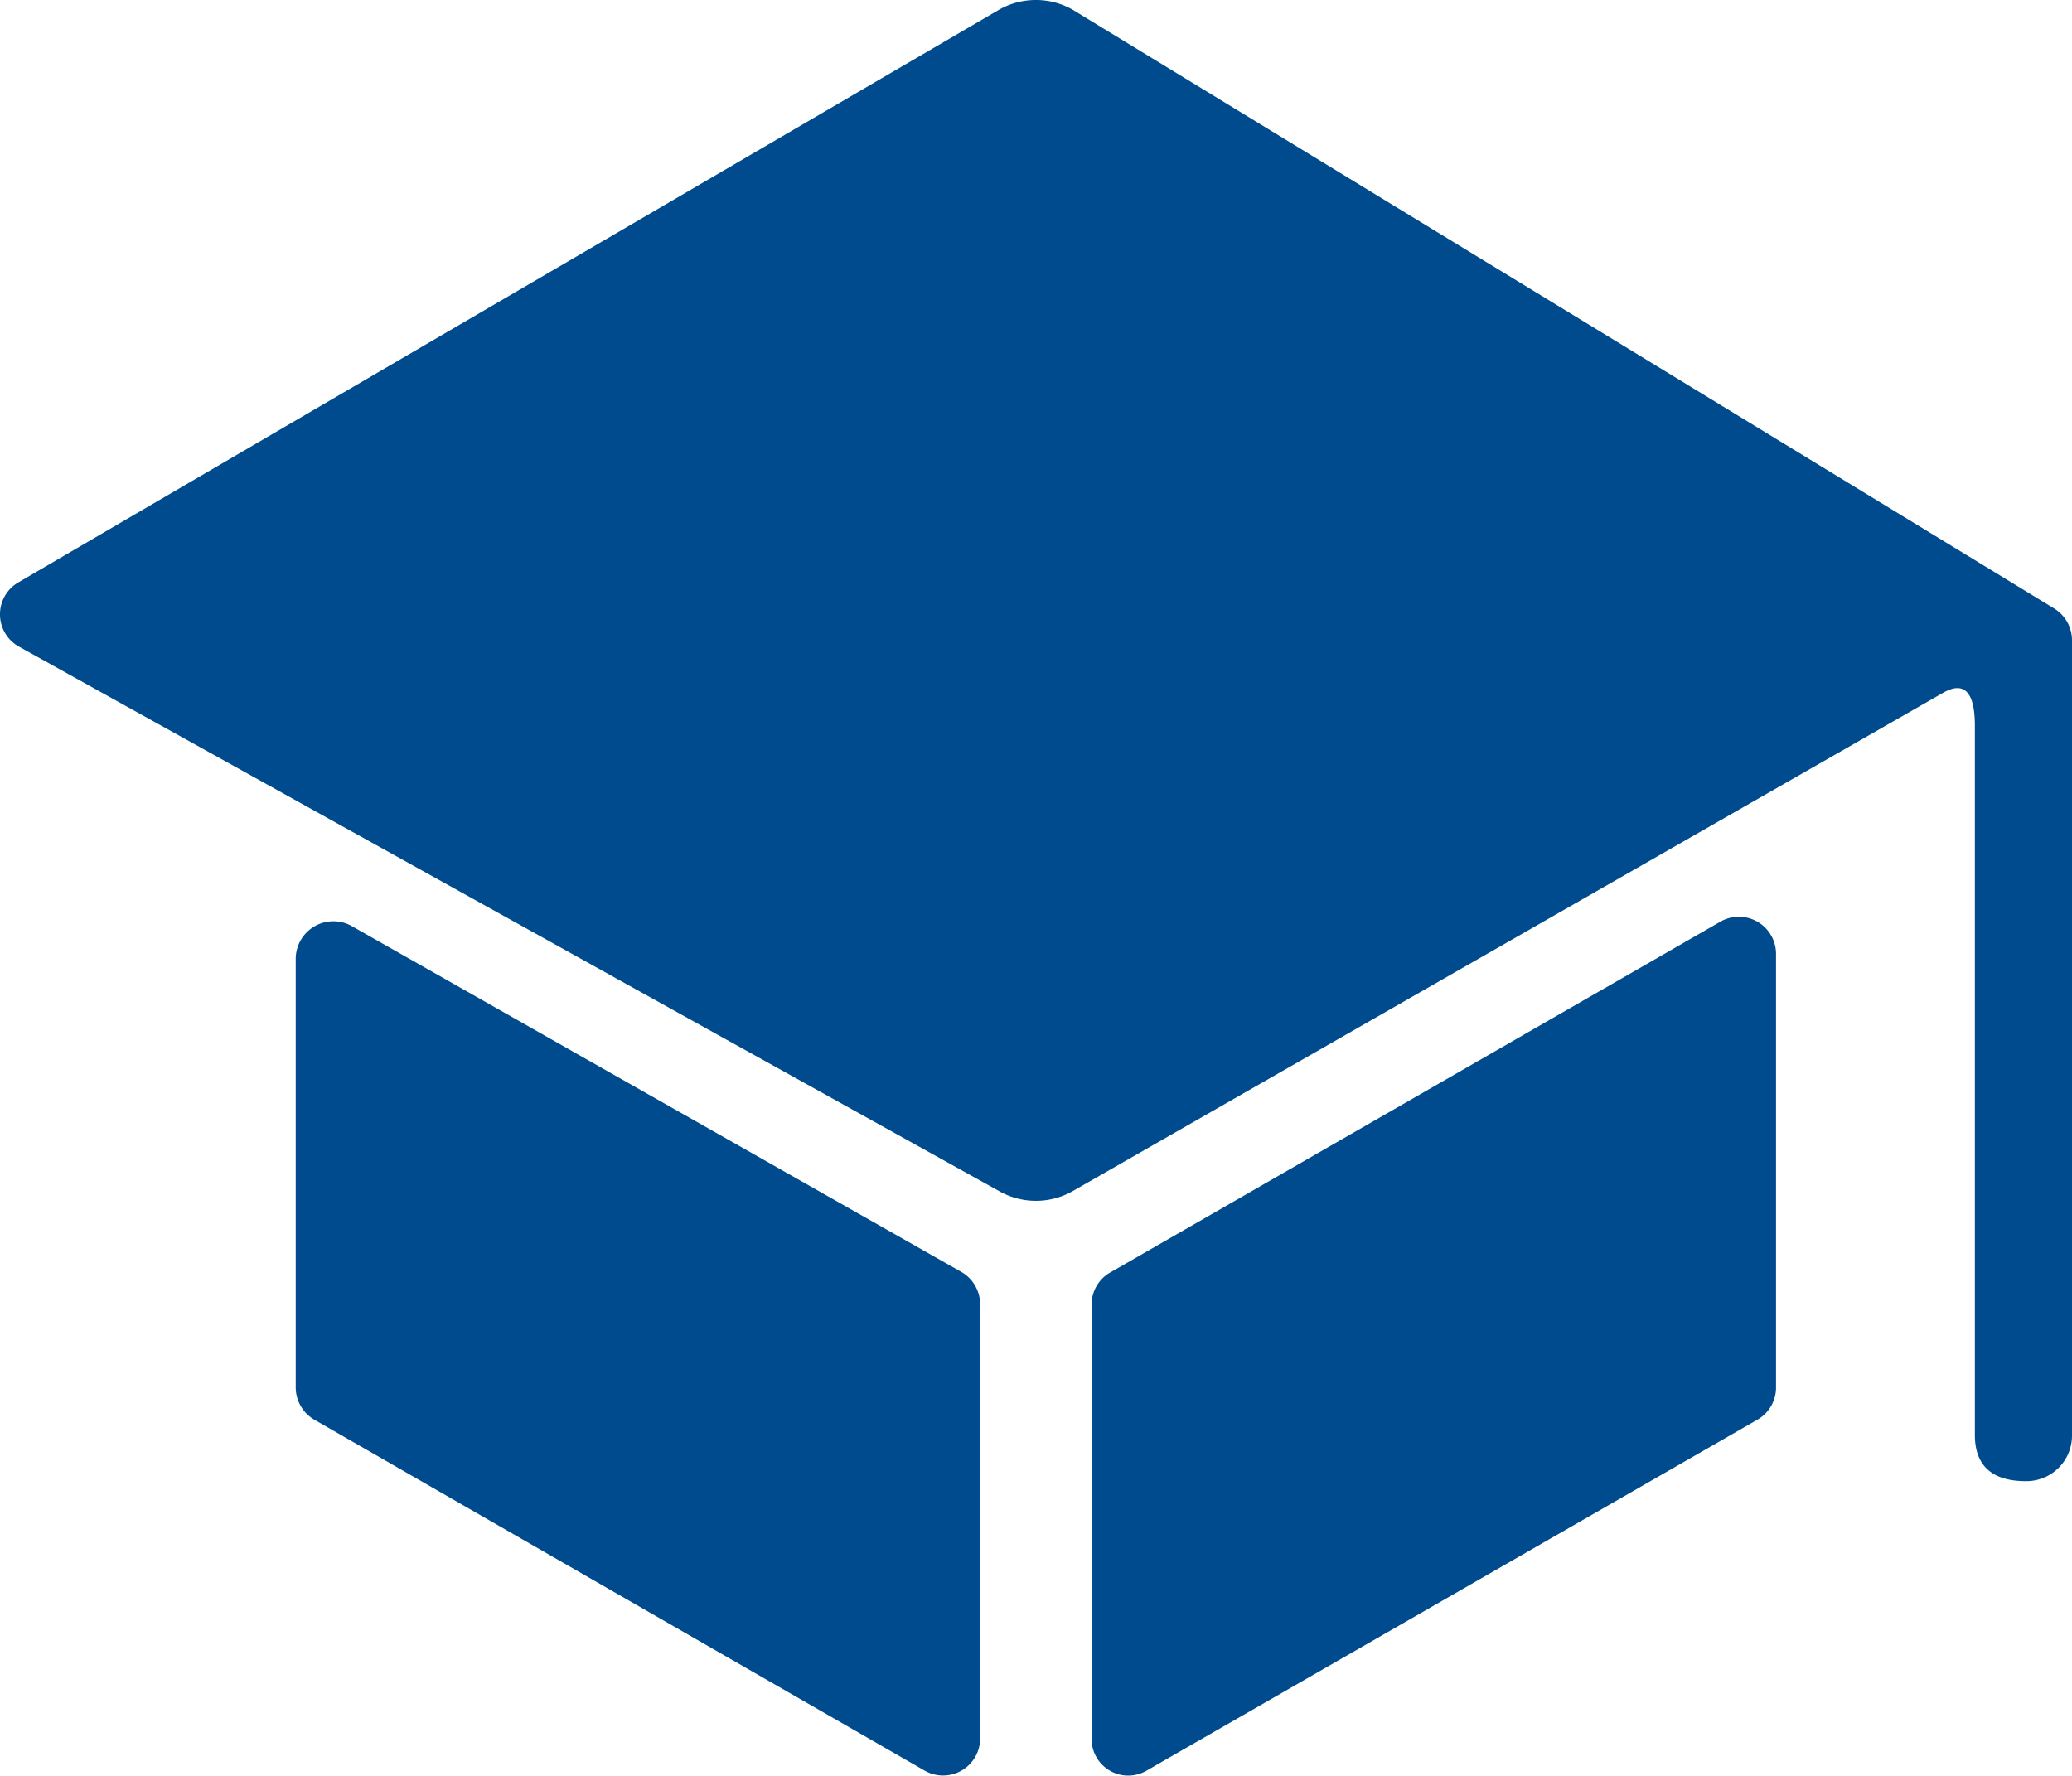
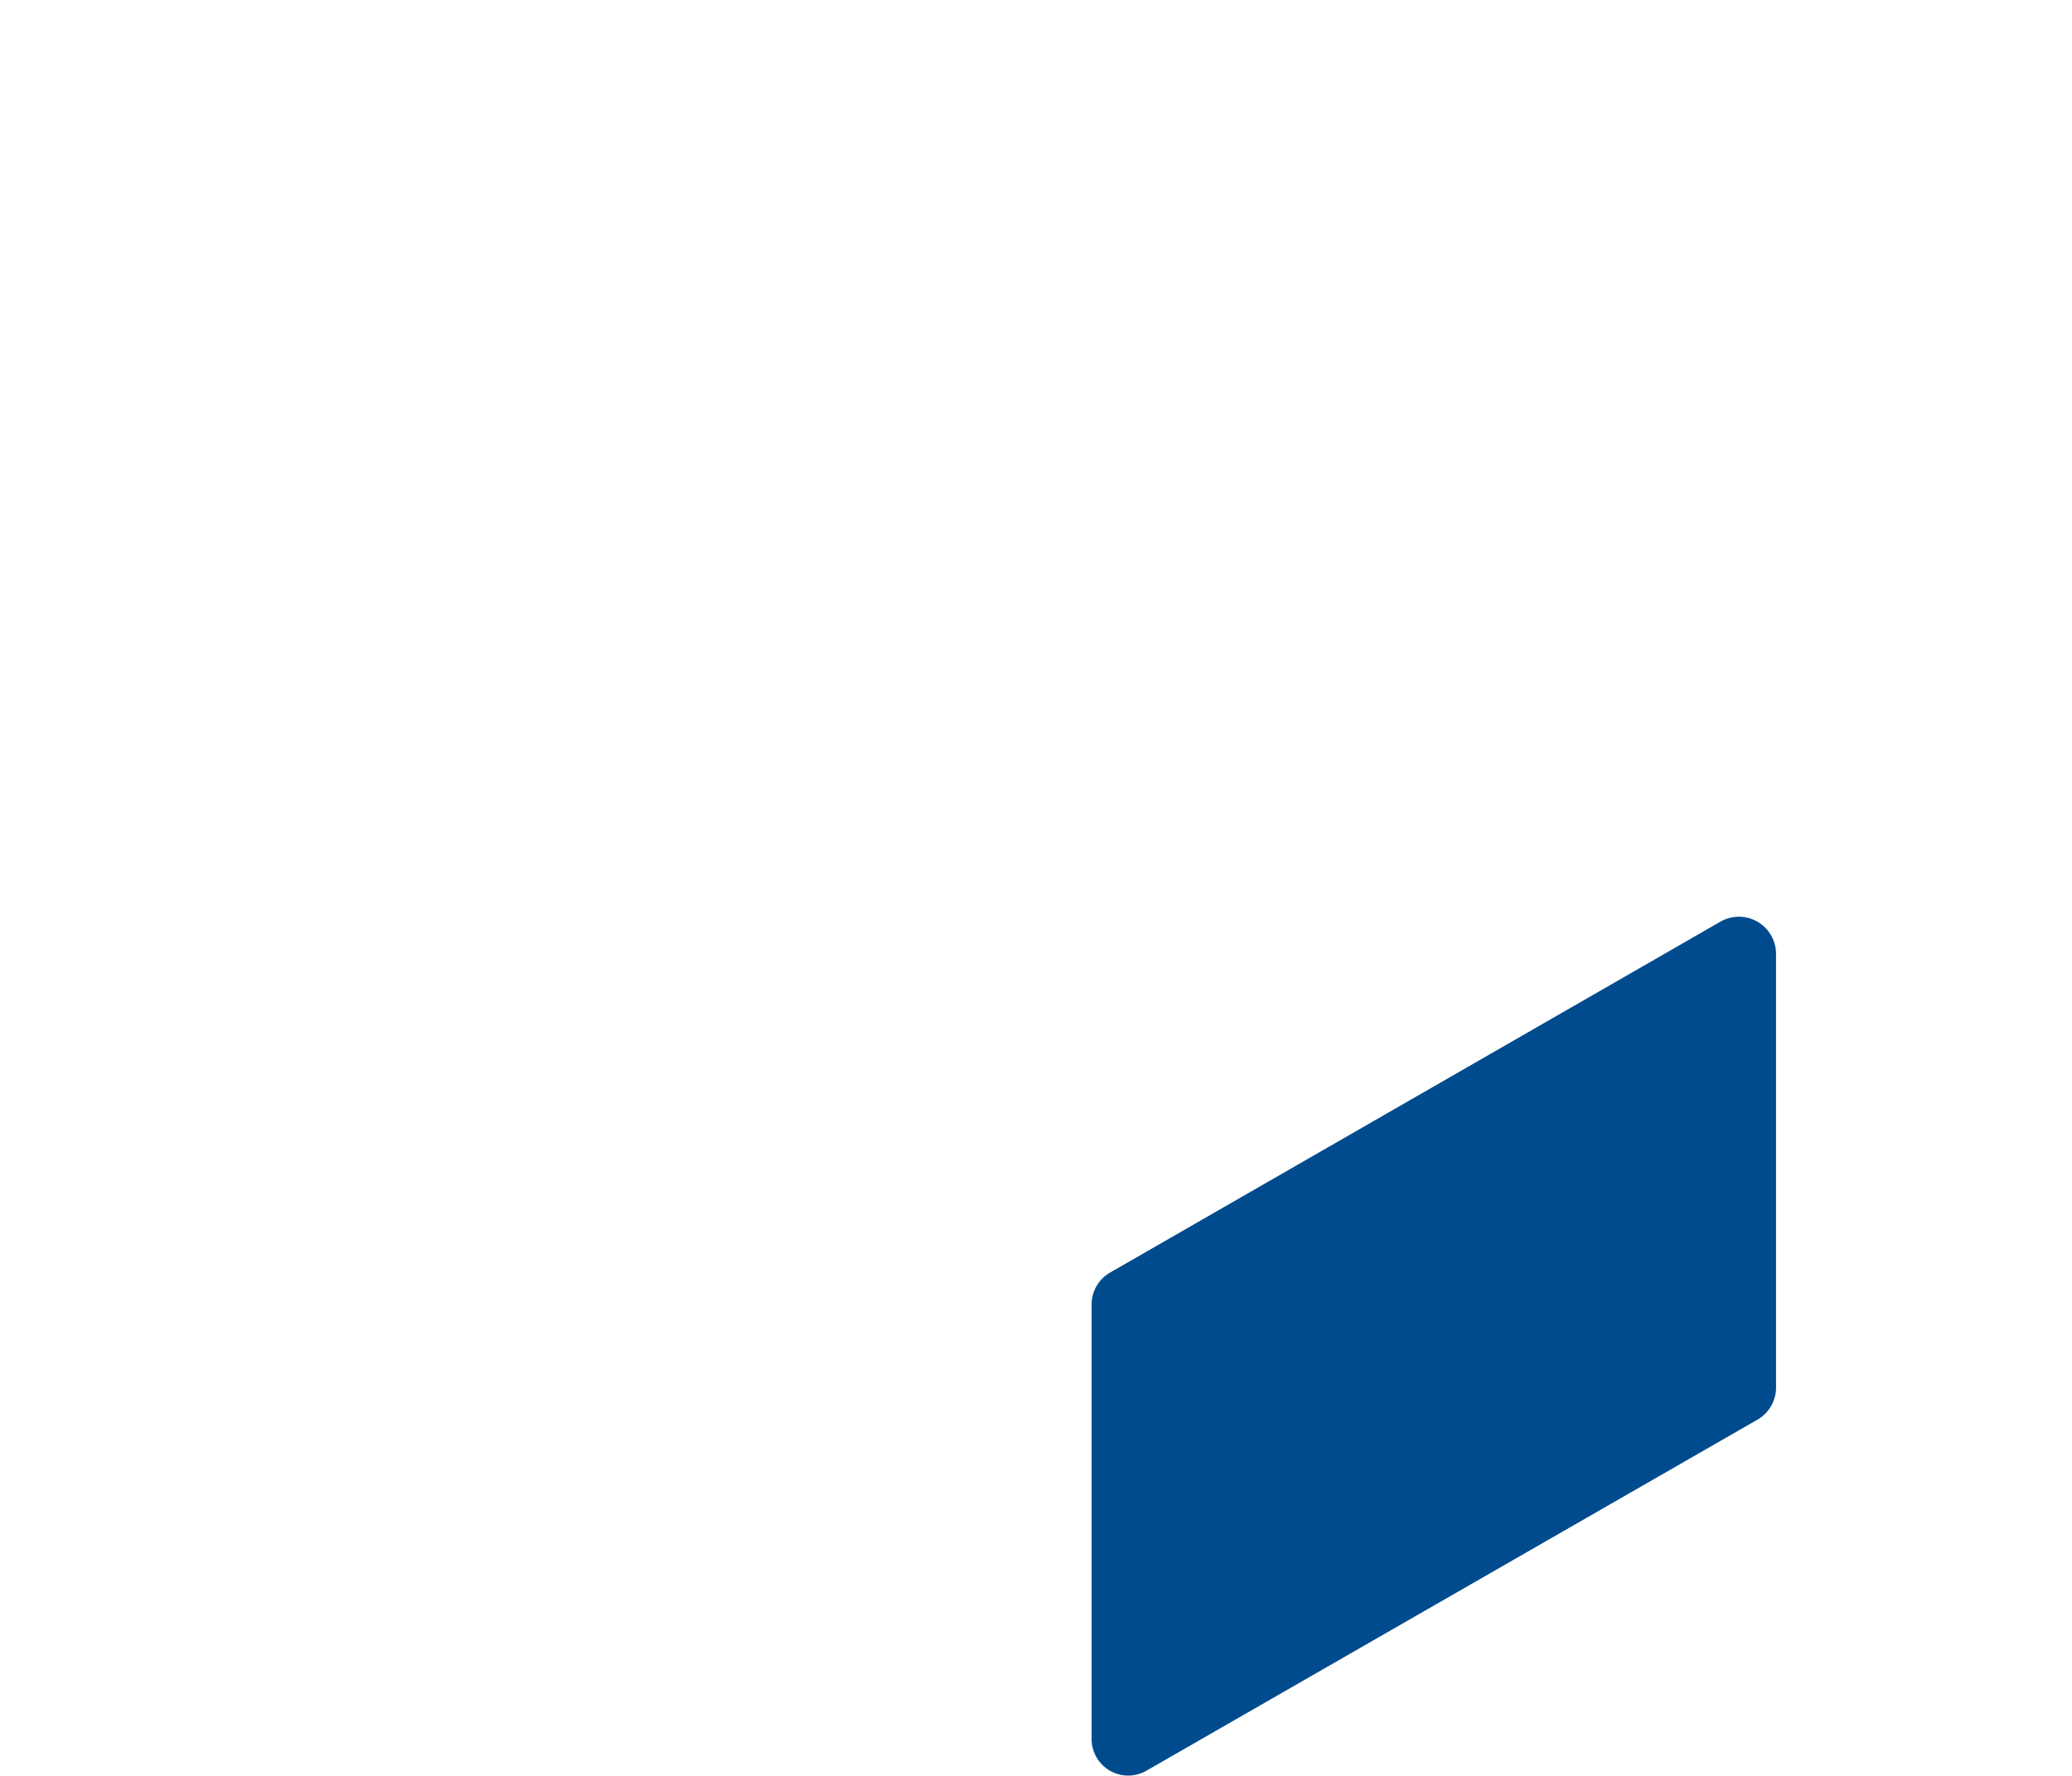
<svg xmlns="http://www.w3.org/2000/svg" width="98.528" height="84.44" viewBox="0 0 98.528 84.44">
  <g id="Icon_ionic-ios-school" data-name="Icon ionic-ios-school" transform="translate(-2.317 -4.43)">
-     <path id="Path_3269" data-name="Path 3269" d="M6.813,20.214V40.6a1.781,1.781,0,0,0,.88,1.539L36.72,58.829a1.763,1.763,0,0,0,2.639-1.539V36.663a1.781,1.781,0,0,0-.88-1.539L9.452,18.653A1.791,1.791,0,0,0,6.813,20.214Z" transform="translate(9.566 29.802)" fill="#004b8d" />
    <path id="Path_3270" data-name="Path 3270" d="M21.531,58.974,50.58,42.283a1.755,1.755,0,0,0,.88-1.539v-20.6A1.766,1.766,0,0,0,48.821,18.6L19.794,35.29a1.755,1.755,0,0,0-.88,1.539V57.456A1.74,1.74,0,0,0,21.531,58.974Z" transform="translate(35.311 29.657)" fill="#004b8d" />
-     <path id="Path_3271" data-name="Path 3271" d="M49.827,4.891,3.207,32.116a1.757,1.757,0,0,0,0,3.057l46.62,25.9a3.54,3.54,0,0,0,3.5,0L94.687,37.393c1.165-.682,1.539.176,1.539,1.539V72.666c0,1.5.858,2.2,2.419,2.2h0a2.167,2.167,0,0,0,2.2-2.2V34.886a1.781,1.781,0,0,0-.88-1.539L53.323,4.891A3.54,3.54,0,0,0,49.827,4.891Z" transform="translate(0 0)" fill="#004b8d" />
  </g>
</svg>